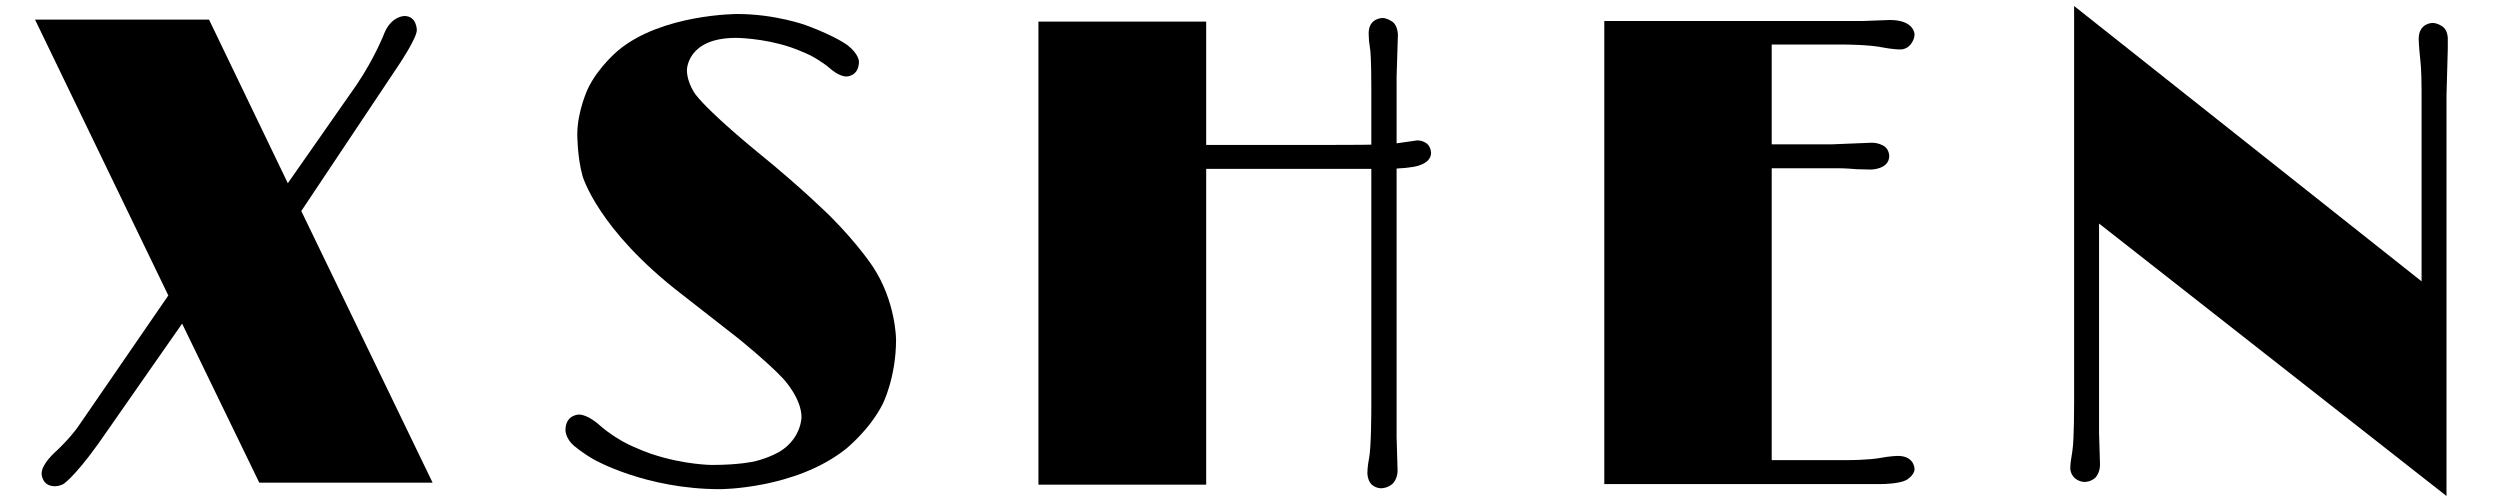
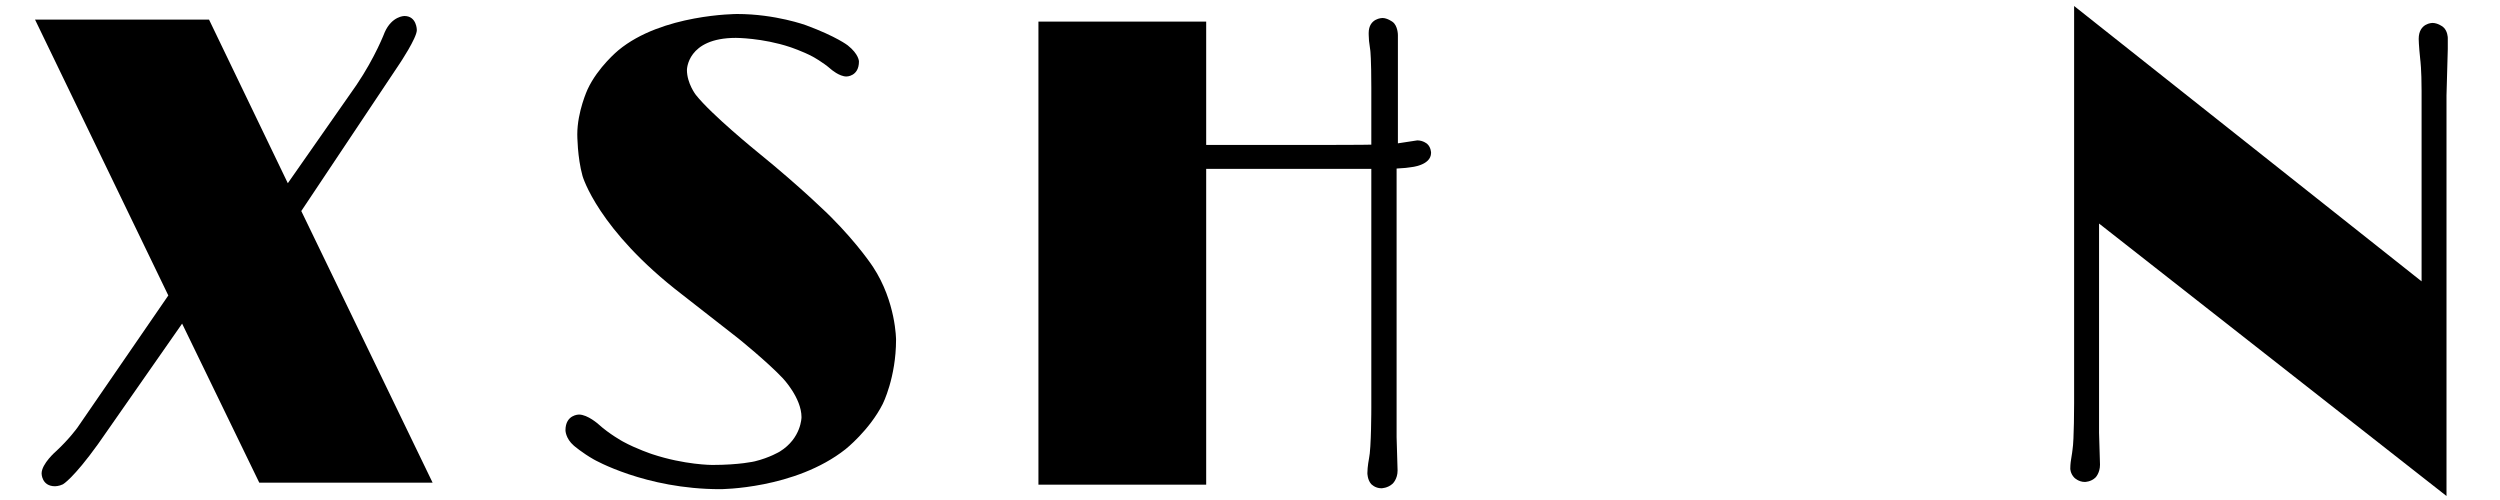
<svg xmlns="http://www.w3.org/2000/svg" width="150" height="30" viewBox="0 0 150 30" fill="none">
  <path d="M3.304 29.175C2.496 29.175 2.496 28.41 2.496 28.41C2.496 27.821 3.363 27.075 3.363 27.075C4.151 26.348 4.643 25.661 4.643 25.661L10.099 17.728L2.102 1.176H12.542L17.269 10.993L21.386 5.103C22.528 3.414 23.08 1.942 23.08 1.942C23.513 0.96 24.262 0.96 24.262 0.96C25.01 0.96 25.01 1.804 25.01 1.804C25.01 2.276 23.986 3.807 23.986 3.807L18.077 12.662L25.956 28.959H15.556L10.927 19.417L5.884 26.642C4.387 28.724 3.776 29.058 3.776 29.058C3.54 29.175 3.304 29.175 3.304 29.175Z" fill="black" />
  <path d="M35.622 27.563C34.932 27.171 34.43 26.738 34.43 26.738C33.928 26.306 33.928 25.816 33.928 25.816C33.928 24.873 34.735 24.873 34.735 24.873C35.267 24.873 35.917 25.462 35.917 25.462C36.567 26.051 37.375 26.493 37.375 26.493C38.182 26.935 39.128 27.249 39.128 27.249C41.078 27.897 42.733 27.897 42.733 27.897C44.387 27.897 45.283 27.681 45.283 27.681C46.179 27.465 46.79 27.092 46.79 27.092C48.09 26.287 48.09 25.03 48.09 25.03C48.09 23.872 46.968 22.694 46.968 22.694C46.022 21.692 44.289 20.298 44.289 20.298L40.92 17.667C35.858 13.78 34.952 10.559 34.952 10.559C34.637 9.44 34.637 8.066 34.637 8.066C34.637 6.691 35.257 5.356 35.257 5.356C35.878 4.021 37.099 3.019 37.099 3.019C39.719 0.84 44.23 0.84 44.23 0.84C46.534 0.84 48.366 1.517 48.366 1.517C50.198 2.195 50.868 2.725 50.868 2.725C51.537 3.255 51.537 3.687 51.537 3.687C51.537 4.59 50.789 4.59 50.789 4.59C50.355 4.59 49.863 4.158 49.863 4.158C49.371 3.726 48.77 3.402 48.77 3.402C48.169 3.078 47.401 2.823 47.401 2.823C45.746 2.273 44.151 2.273 44.151 2.273C41.216 2.273 41.216 4.198 41.216 4.198C41.216 5.003 41.748 5.69 41.748 5.69C42.693 6.888 45.441 9.116 45.441 9.116C48.189 11.345 49.853 13.014 49.853 13.014C51.518 14.683 52.384 16.018 52.384 16.018C53.763 18.119 53.763 20.387 53.763 20.387C53.763 22.654 52.965 24.235 52.965 24.235C52.168 25.816 50.73 26.954 50.73 26.954C47.696 29.35 43.205 29.35 43.205 29.35C38.714 29.35 35.622 27.563 35.622 27.563Z" fill="black" />
-   <path d="M83.796 26.232L83.855 28.235C83.855 28.746 83.559 29.02 83.559 29.02C83.264 29.296 82.88 29.296 82.88 29.296C82.496 29.296 82.269 29.04 82.269 29.04C82.043 28.785 82.043 28.392 82.043 28.392C82.043 28 82.141 27.509 82.141 27.509C82.279 26.9 82.279 24.465 82.279 24.465V10.132H72.371V29.079H62.306V1.296H72.371V8.698C76.626 8.698 79.157 8.698 79.157 8.698C81.688 8.698 82.279 8.679 82.279 8.679V5.262C82.279 3.554 82.22 3.043 82.22 3.043L82.141 2.454C82.121 2.18 82.121 1.983 82.121 1.983C82.121 1.08 82.949 1.08 82.949 1.08C83.244 1.08 83.559 1.316 83.559 1.316C83.874 1.551 83.874 2.101 83.874 2.101L83.796 4.614V8.6L85.037 8.423C85.391 8.423 85.627 8.63 85.627 8.63C85.864 8.836 85.864 9.17 85.864 9.17C85.864 9.935 84.643 10.034 84.643 10.034C84.426 10.073 84.219 10.083 84.219 10.083C84.012 10.092 83.796 10.112 83.796 10.112V26.232Z" fill="black" />
-   <path d="M113.867 27.354C114.872 27.354 114.872 28.139 114.872 28.139C114.872 28.493 114.438 28.767 114.438 28.767C114.005 29.042 112.941 29.042 112.941 29.042H96.257V1.259C104.018 1.259 111.779 1.259 111.779 1.259L113.394 1.2C114.872 1.2 114.872 2.064 114.872 2.064C114.872 2.398 114.625 2.682 114.625 2.682C114.379 2.967 114.064 2.967 114.064 2.967C113.552 2.967 112.981 2.849 112.981 2.849C112.134 2.673 110.656 2.673 110.656 2.673H106.303V8.661H109.888L112.311 8.563C112.744 8.563 113.049 8.769 113.049 8.769C113.355 8.975 113.355 9.349 113.355 9.349C113.355 10.173 112.252 10.173 112.252 10.173L111.405 10.153C110.755 10.095 110.321 10.095 110.321 10.095H106.303V27.609H110.656C112.114 27.609 112.724 27.491 112.724 27.491C113.453 27.354 113.867 27.354 113.867 27.354Z" fill="black" />
+   <path d="M83.796 26.232L83.855 28.235C83.855 28.746 83.559 29.02 83.559 29.02C83.264 29.296 82.88 29.296 82.88 29.296C82.496 29.296 82.269 29.04 82.269 29.04C82.043 28.785 82.043 28.392 82.043 28.392C82.043 28 82.141 27.509 82.141 27.509C82.279 26.9 82.279 24.465 82.279 24.465V10.132H72.371V29.079H62.306V1.296H72.371V8.698C76.626 8.698 79.157 8.698 79.157 8.698C81.688 8.698 82.279 8.679 82.279 8.679V5.262C82.279 3.554 82.22 3.043 82.22 3.043L82.141 2.454C82.121 2.18 82.121 1.983 82.121 1.983C82.121 1.08 82.949 1.08 82.949 1.08C83.244 1.08 83.559 1.316 83.559 1.316C83.874 1.551 83.874 2.101 83.874 2.101V8.6L85.037 8.423C85.391 8.423 85.627 8.63 85.627 8.63C85.864 8.836 85.864 9.17 85.864 9.17C85.864 9.935 84.643 10.034 84.643 10.034C84.426 10.073 84.219 10.083 84.219 10.083C84.012 10.092 83.796 10.112 83.796 10.112V26.232Z" fill="black" />
  <path d="M125.943 25.965L126 27.882C126 28.38 125.732 28.648 125.732 28.648C125.464 28.917 125.089 28.917 125.089 28.917C124.716 28.917 124.466 28.668 124.466 28.668C124.217 28.418 124.217 28.121 124.217 28.121C124.217 27.824 124.265 27.566 124.265 27.566C124.313 27.307 124.351 26.981 124.351 26.981C124.447 26.425 124.447 24.202 124.447 24.202V0.36L145.295 16.881V5.458C145.295 4.155 145.218 3.599 145.218 3.599C145.122 2.698 145.122 2.334 145.122 2.334C145.122 1.376 145.947 1.376 145.947 1.376C146.273 1.376 146.57 1.606 146.57 1.606C146.867 1.836 146.867 2.277 146.867 2.277V2.947L146.79 5.726V29.76L125.943 13.412V25.965Z" fill="black" />
</svg>